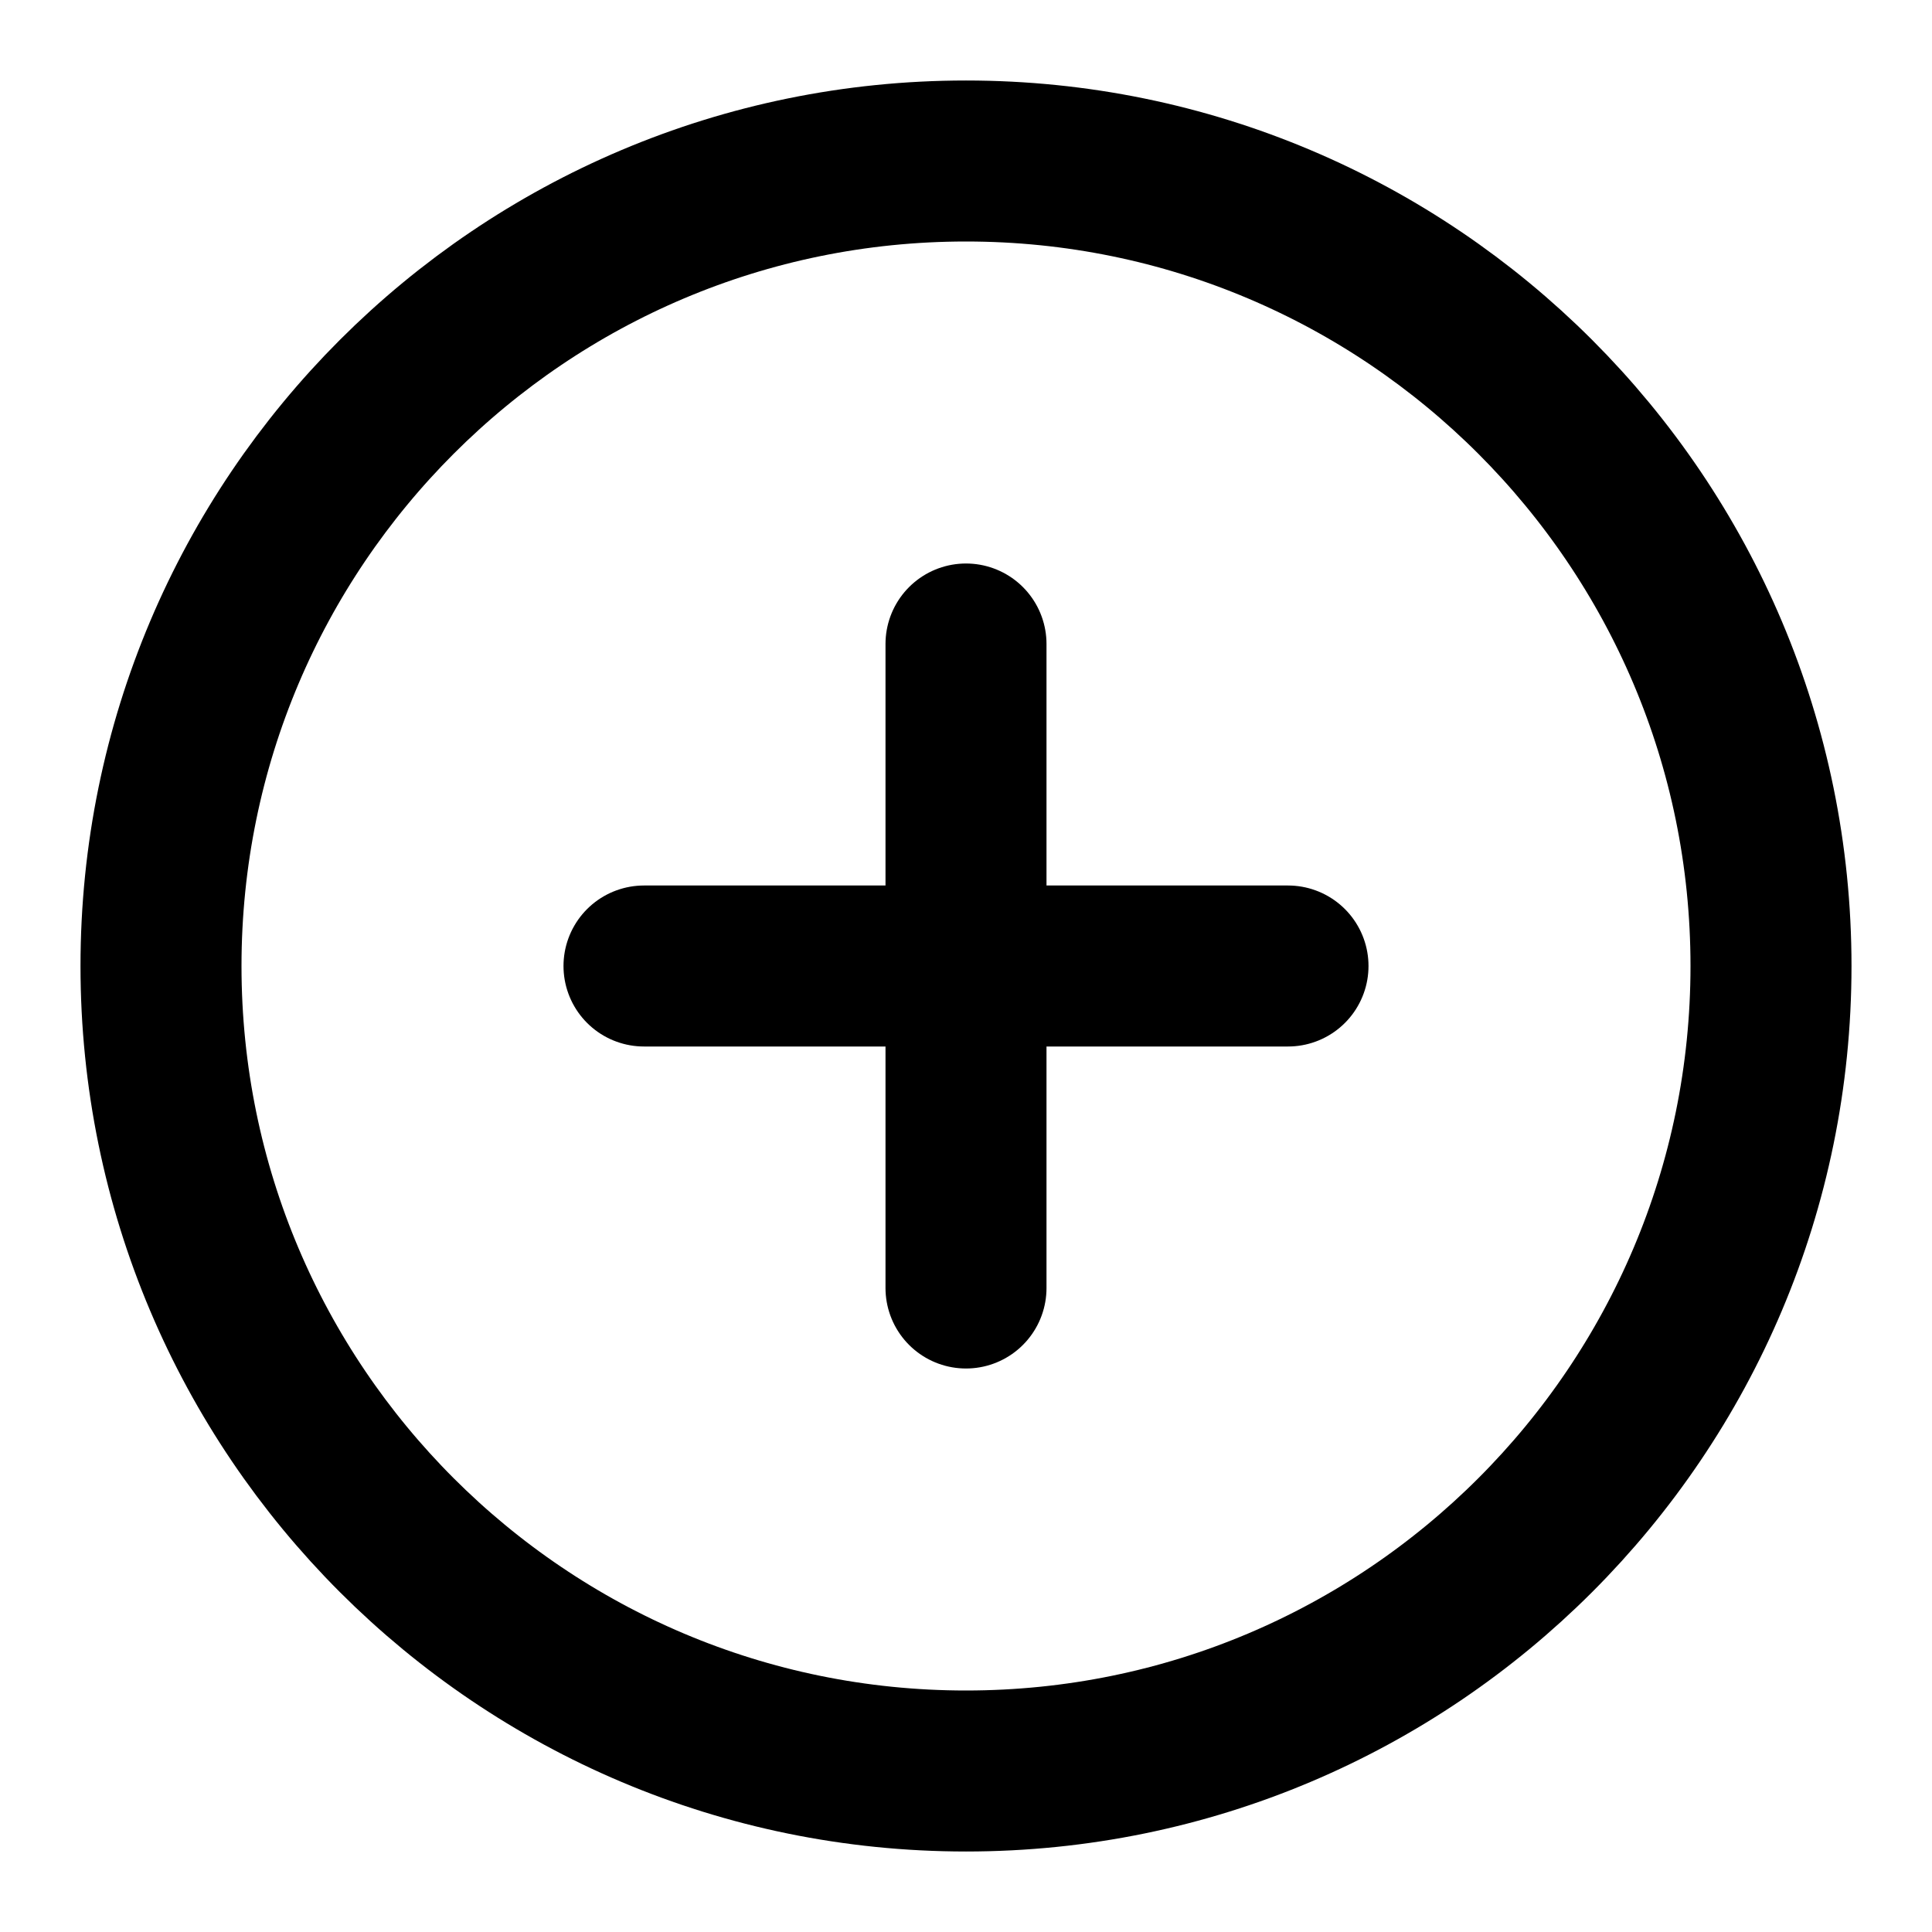
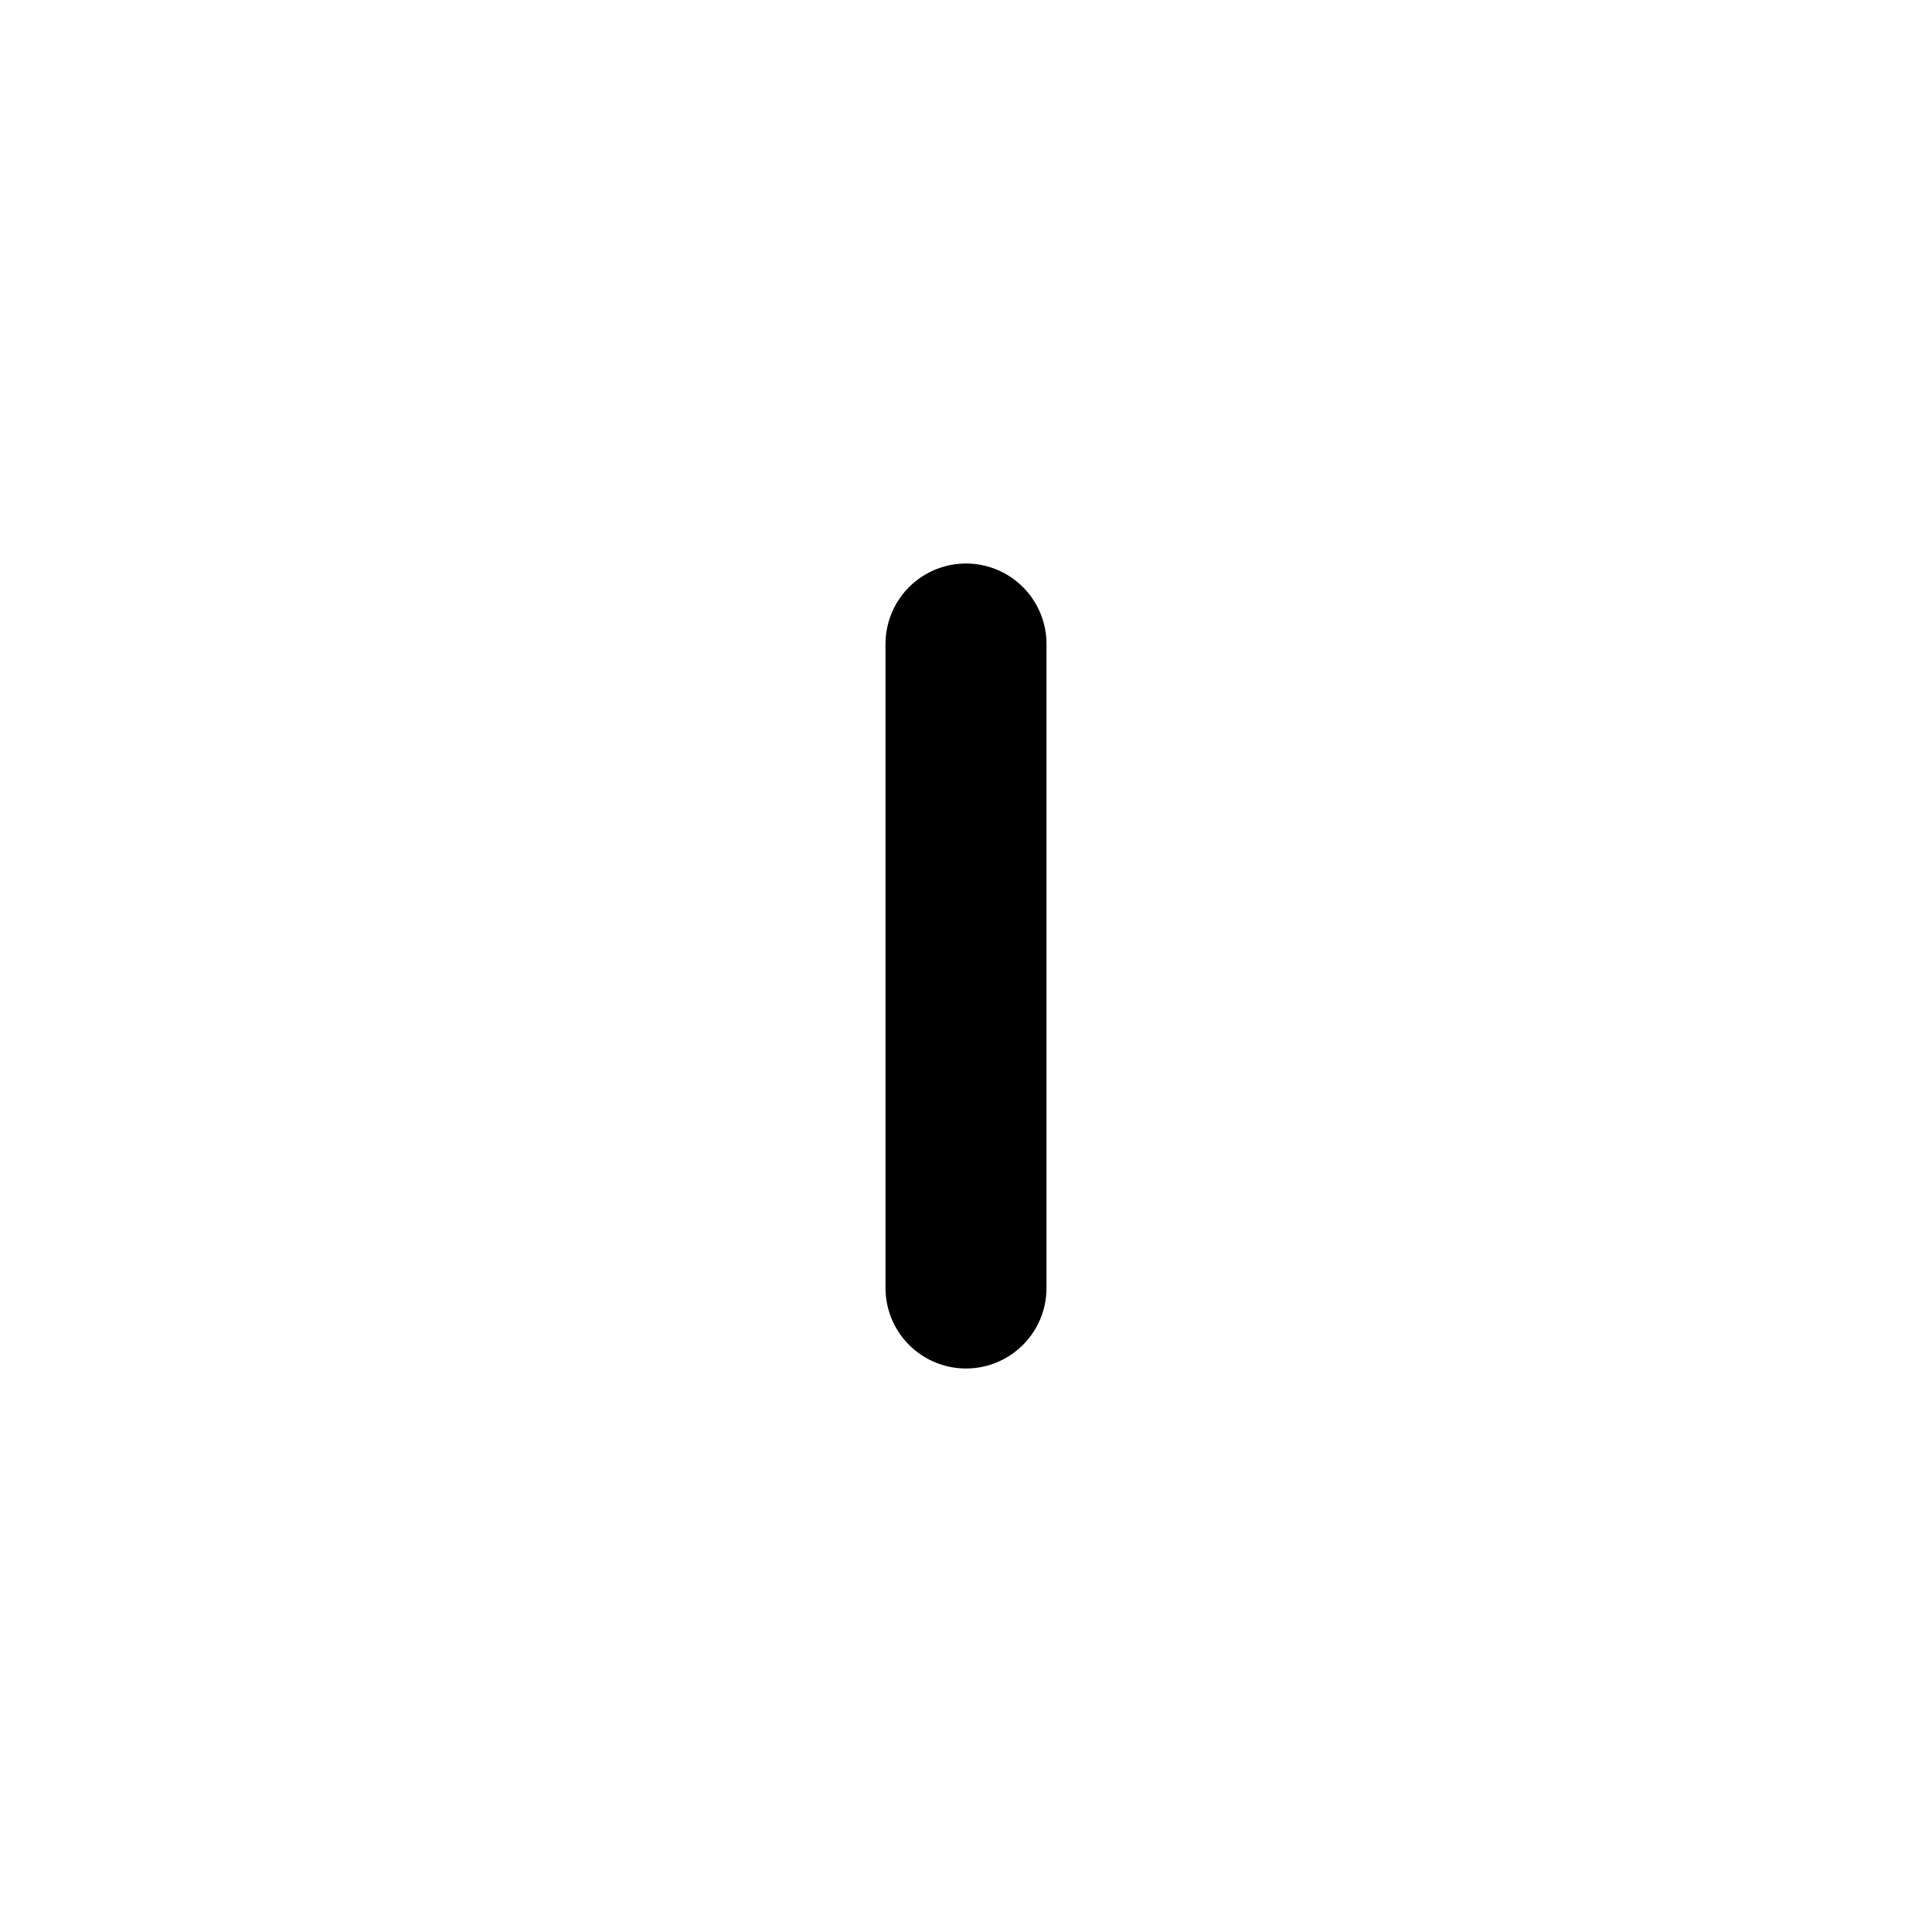
<svg xmlns="http://www.w3.org/2000/svg" width="12" height="12" viewBox="0 0 12 12" fill="none">
  <g clip-path="url(#clip0_157_553)">
-     <path d="M6 11C8.761 11 11 8.761 11 6C11 3.239 8.761 1 6 1C3.239 1 1 3.239 1 6C1 8.761 3.239 11 6 11Z" stroke="black" stroke-linecap="round" stroke-linejoin="round" />
    <path d="M6 4V8" stroke="black" stroke-linecap="round" stroke-linejoin="round" />
-     <path d="M4 6H8" stroke="black" stroke-linecap="round" stroke-linejoin="round" />
  </g>
  <defs>
    <clipPath id="clip0_157_553">
      <rect width="12" height="12" fill="white" />
    </clipPath>
  </defs>
</svg>